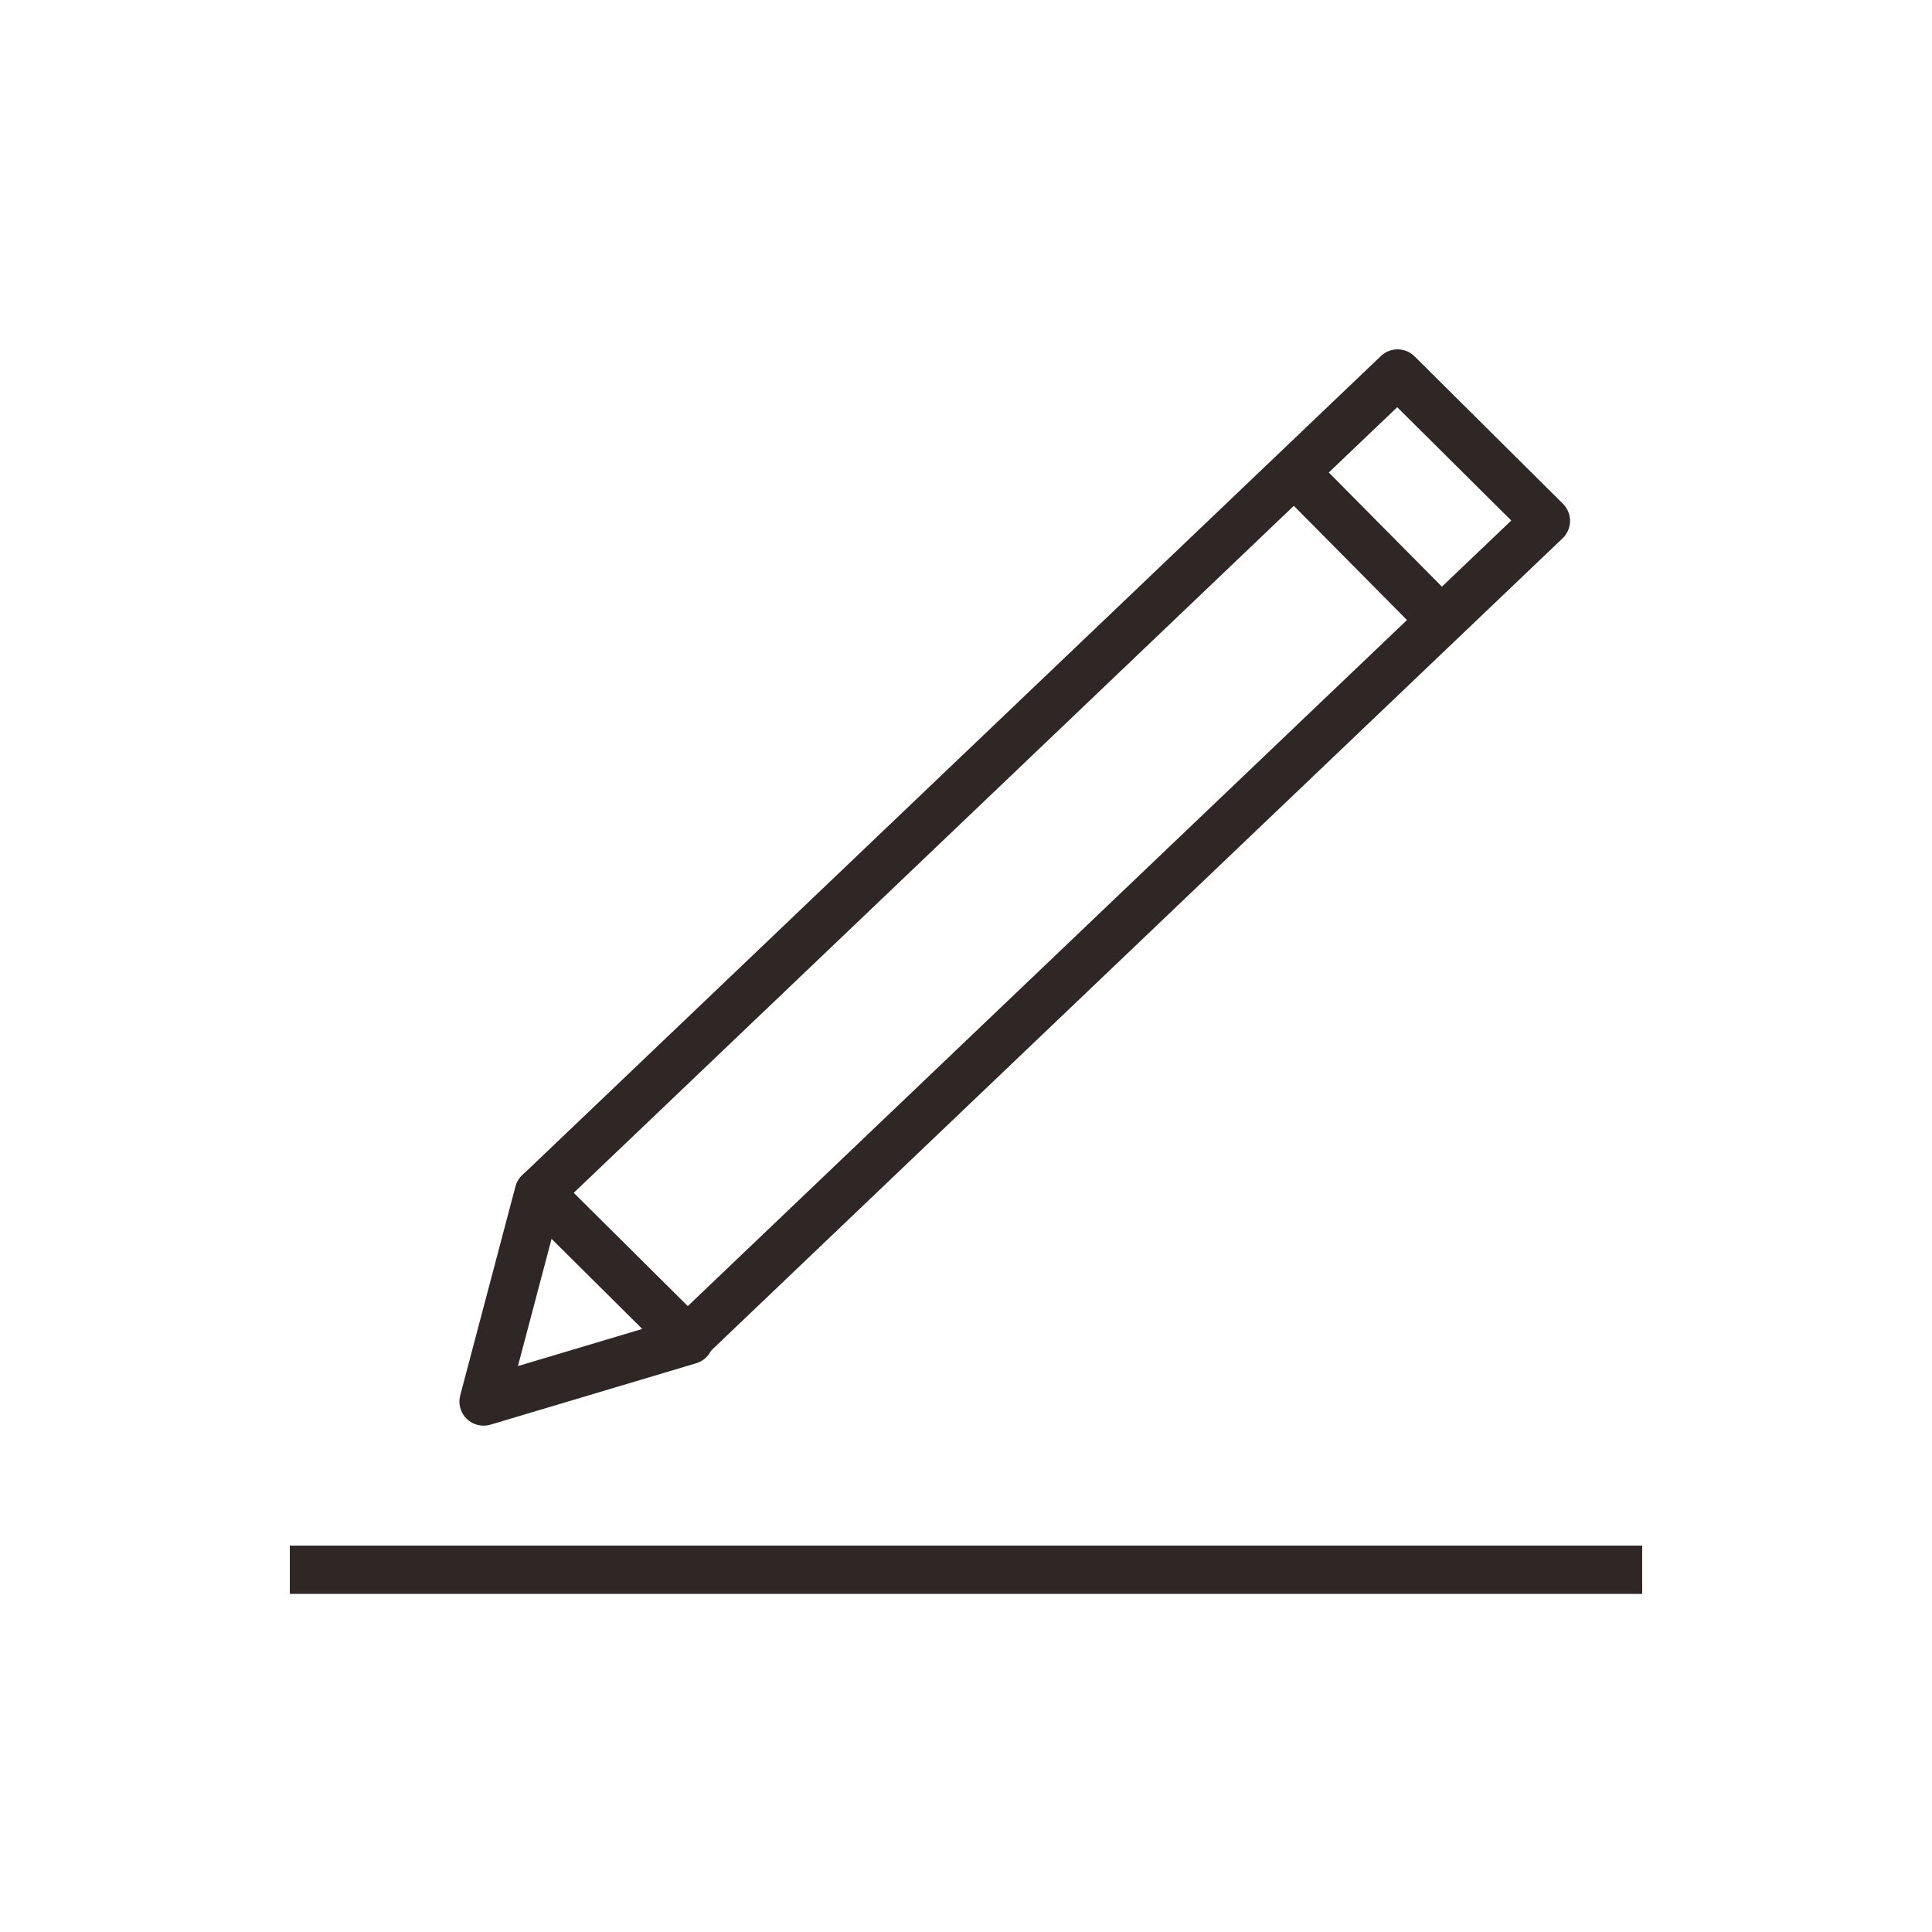
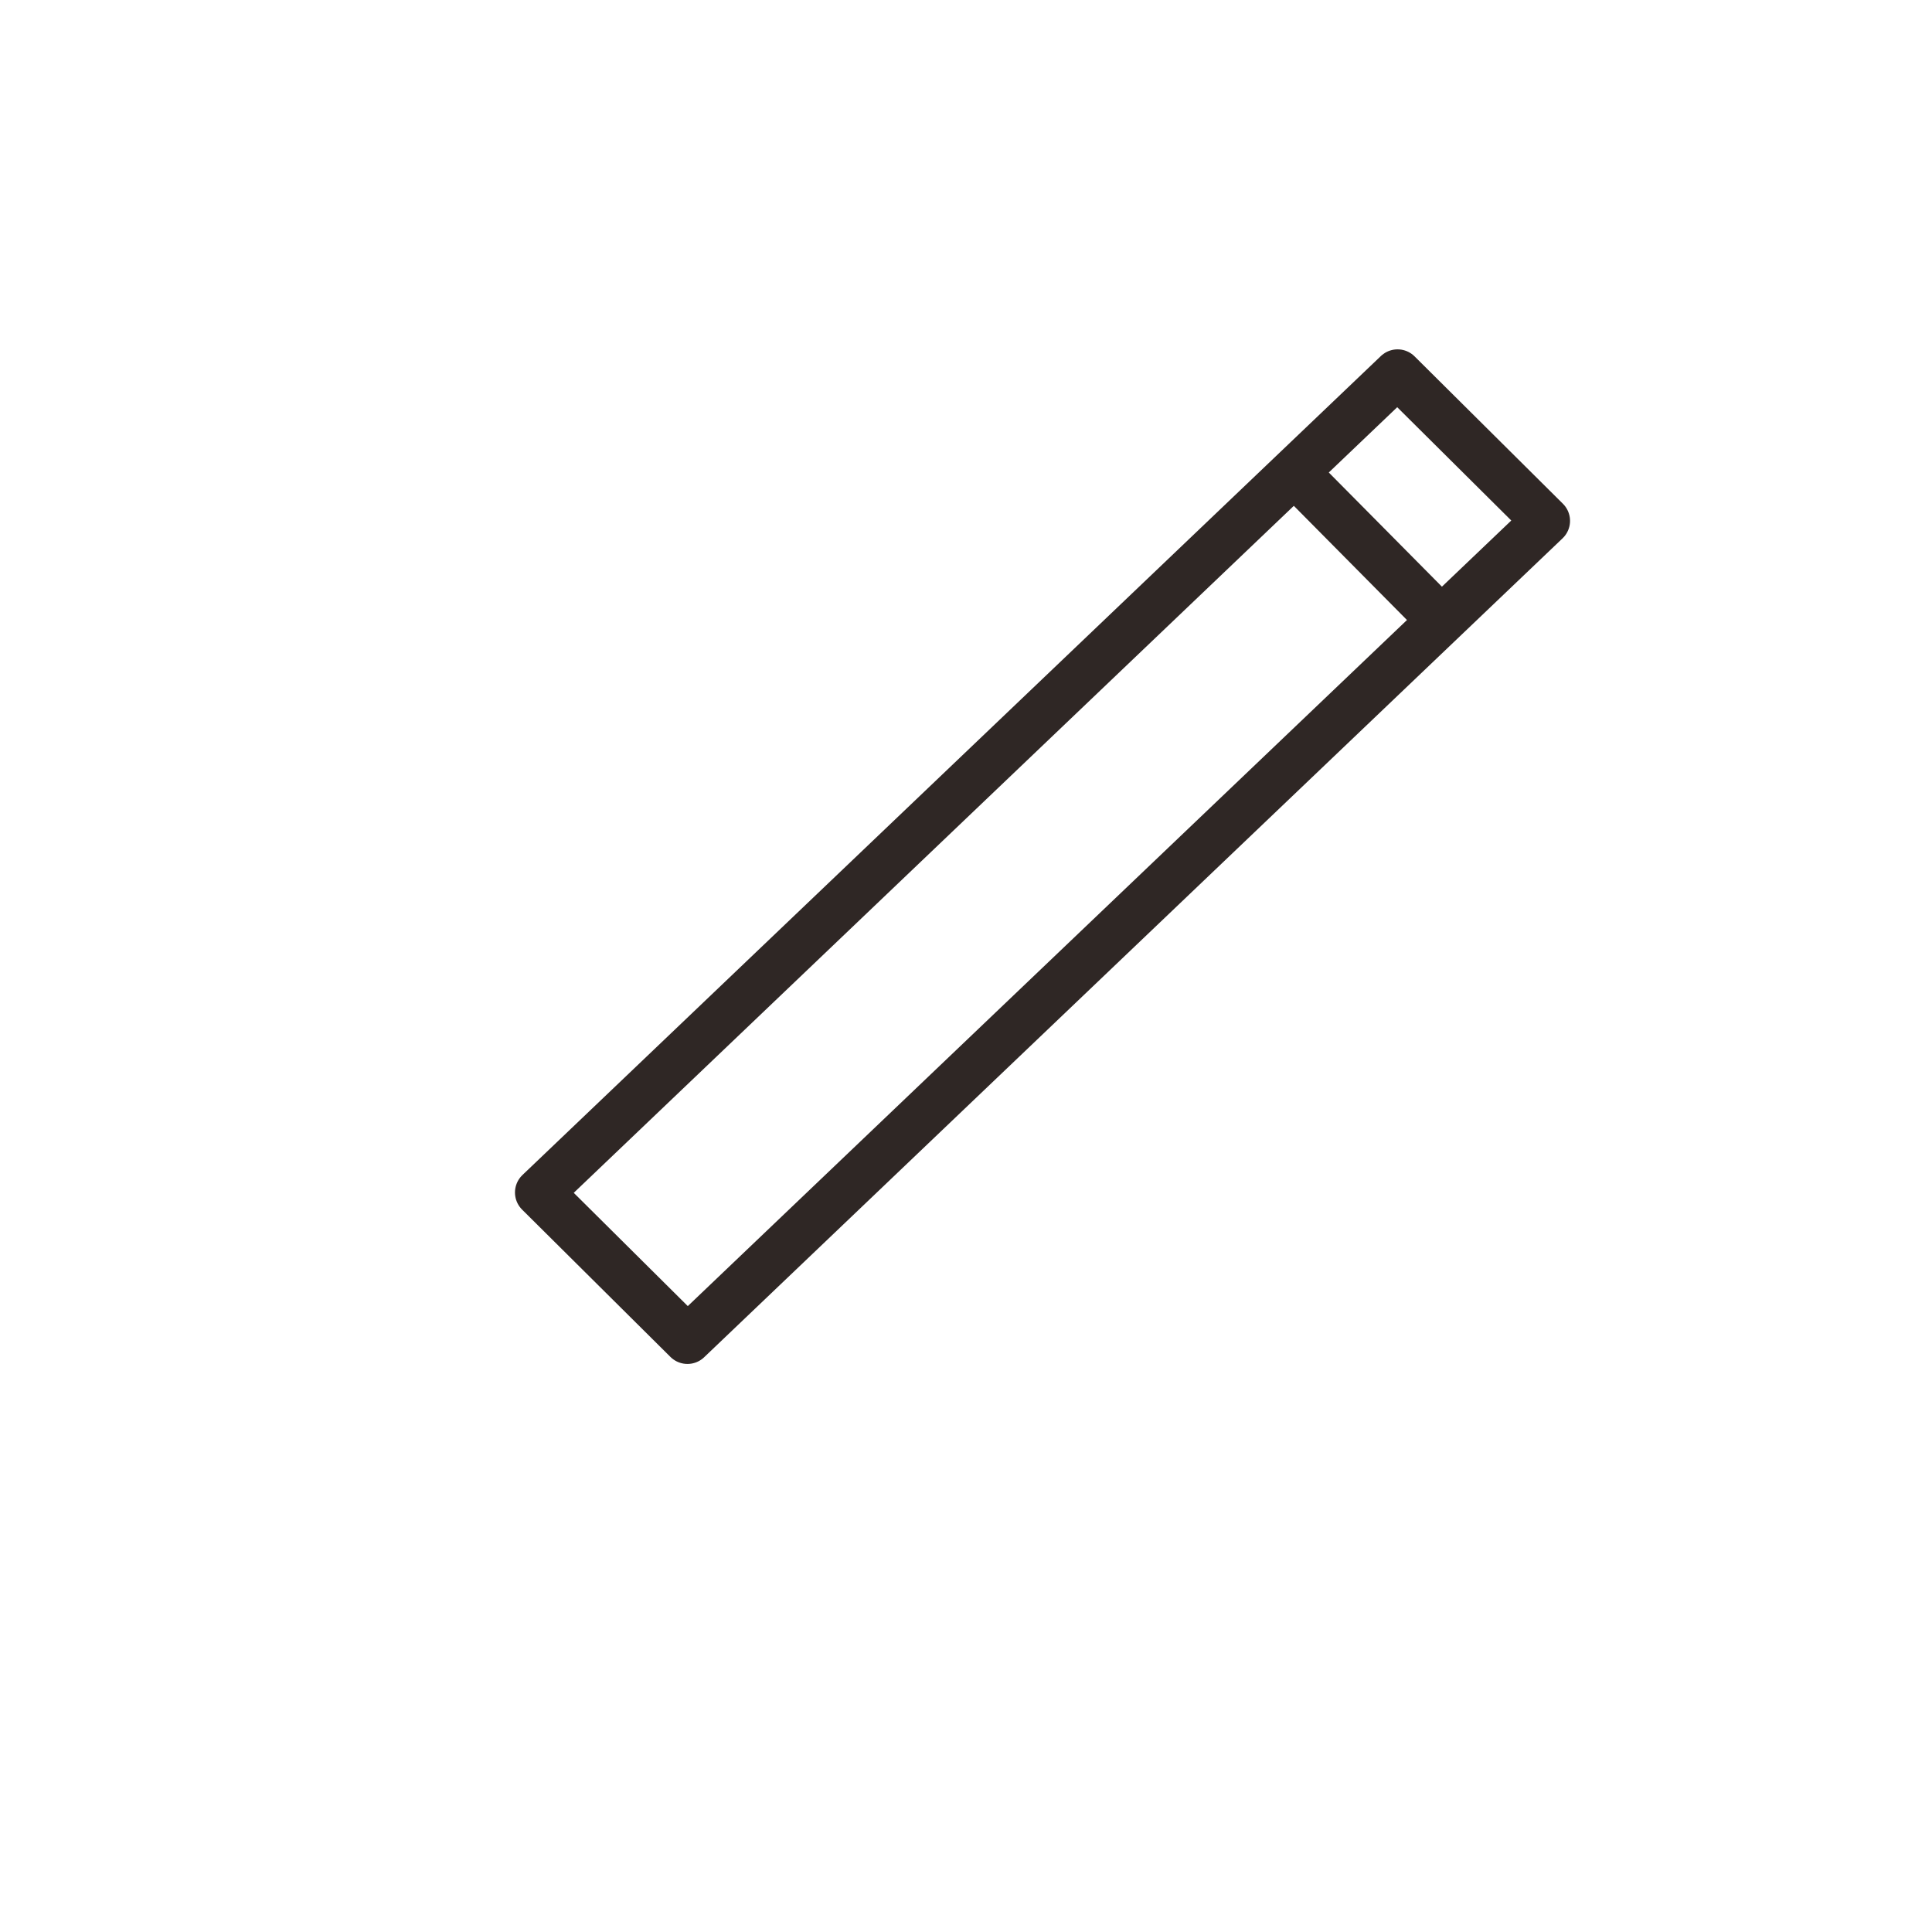
<svg xmlns="http://www.w3.org/2000/svg" width="40px" height="40px" viewBox="0 0 40 40" version="1.1">
  <title>专有网络VPC/ZYWL_GN_zyrjzdywlpt</title>
  <desc>Created with Sketch.</desc>
  <defs />
  <g id="详情页" stroke="none" stroke-width="1" fill="none" fill-rule="evenodd">
    <g id="专有网络VPC" transform="translate(-211, -2070)">
      <g id="功能服务/内容少" transform="translate(211, 1968)">
        <g id="Group-12" transform="translate(0, 102)">
-           <rect id="Rectangle-5" fill="#2F2725" x="6" y="32" width="28" height="1" />
          <g id="Group-5" transform="translate(10, 7)" stroke="#2F2725" stroke-linecap="round" stroke-linejoin="round">
            <polygon id="Rectangle-26" points="18.935 0.733 22.006 3.784 4.233 20.739 1.162 17.689" />
-             <polyline id="Path-26" points="1.155 17.694 0.012 22.017 4.27 20.746" />
            <path d="M16.884,2.86 L19.5,5.5" id="Path-3" />
          </g>
        </g>
      </g>
    </g>
  </g>
</svg>